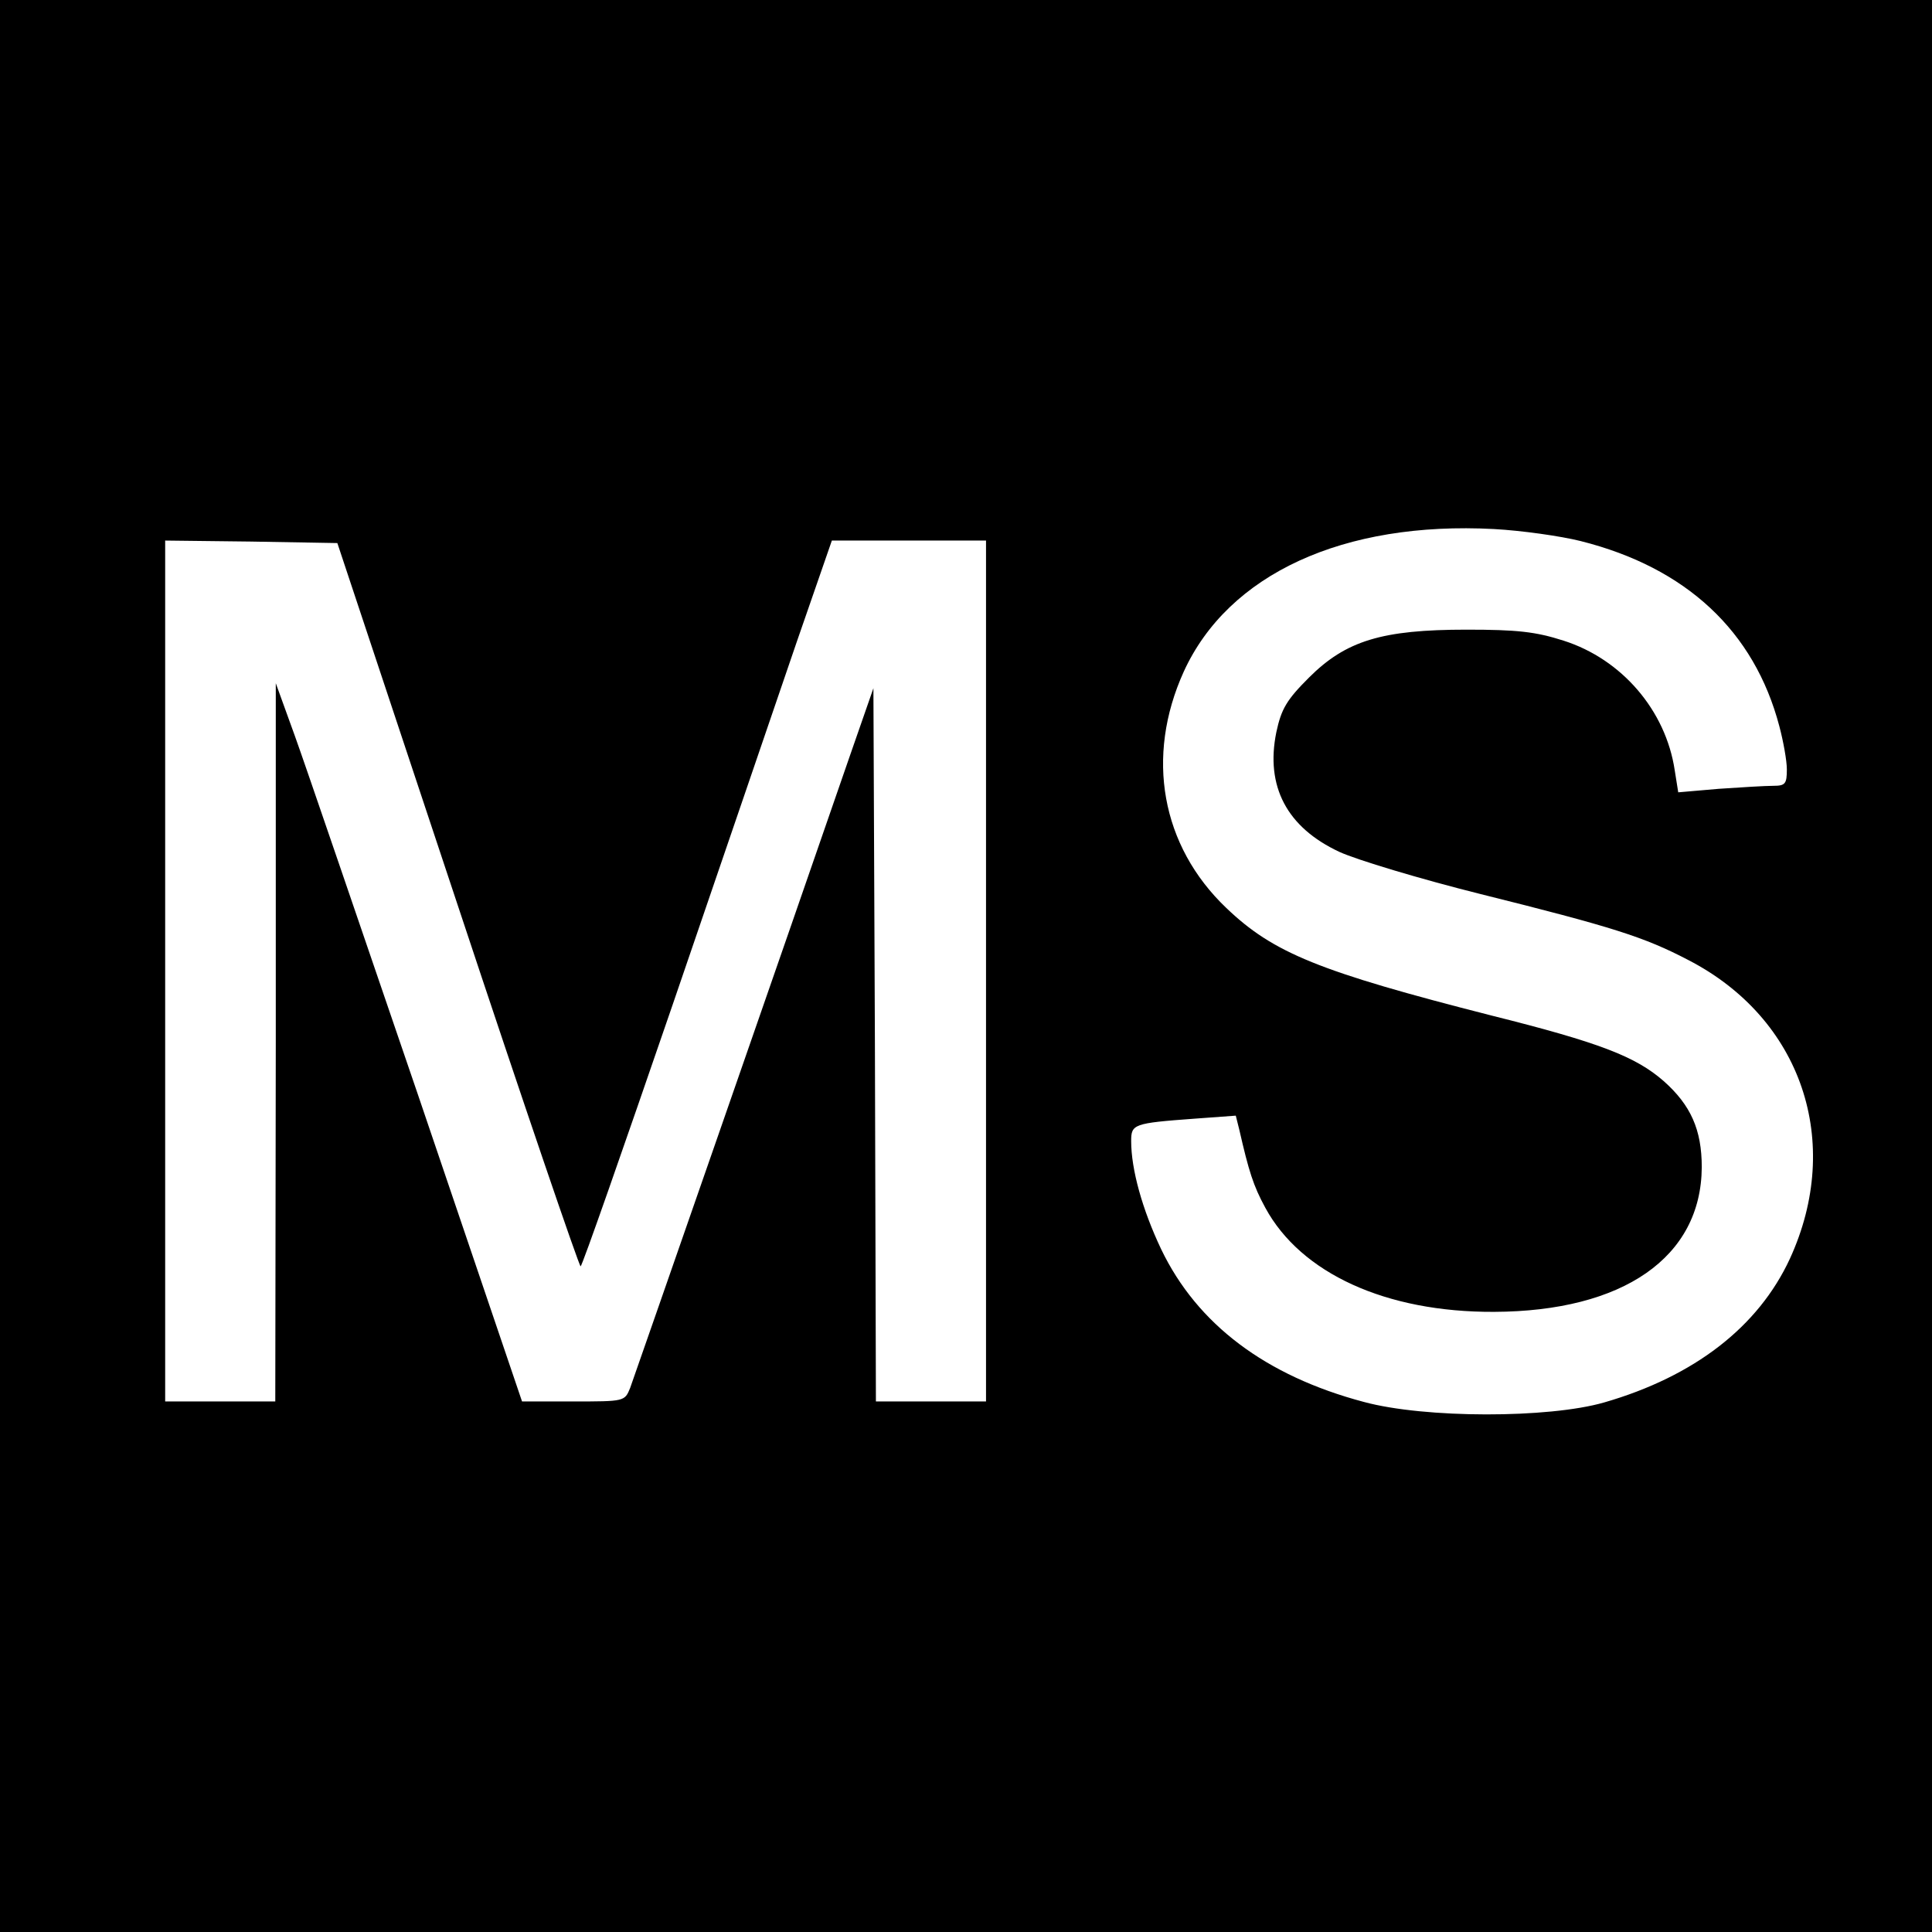
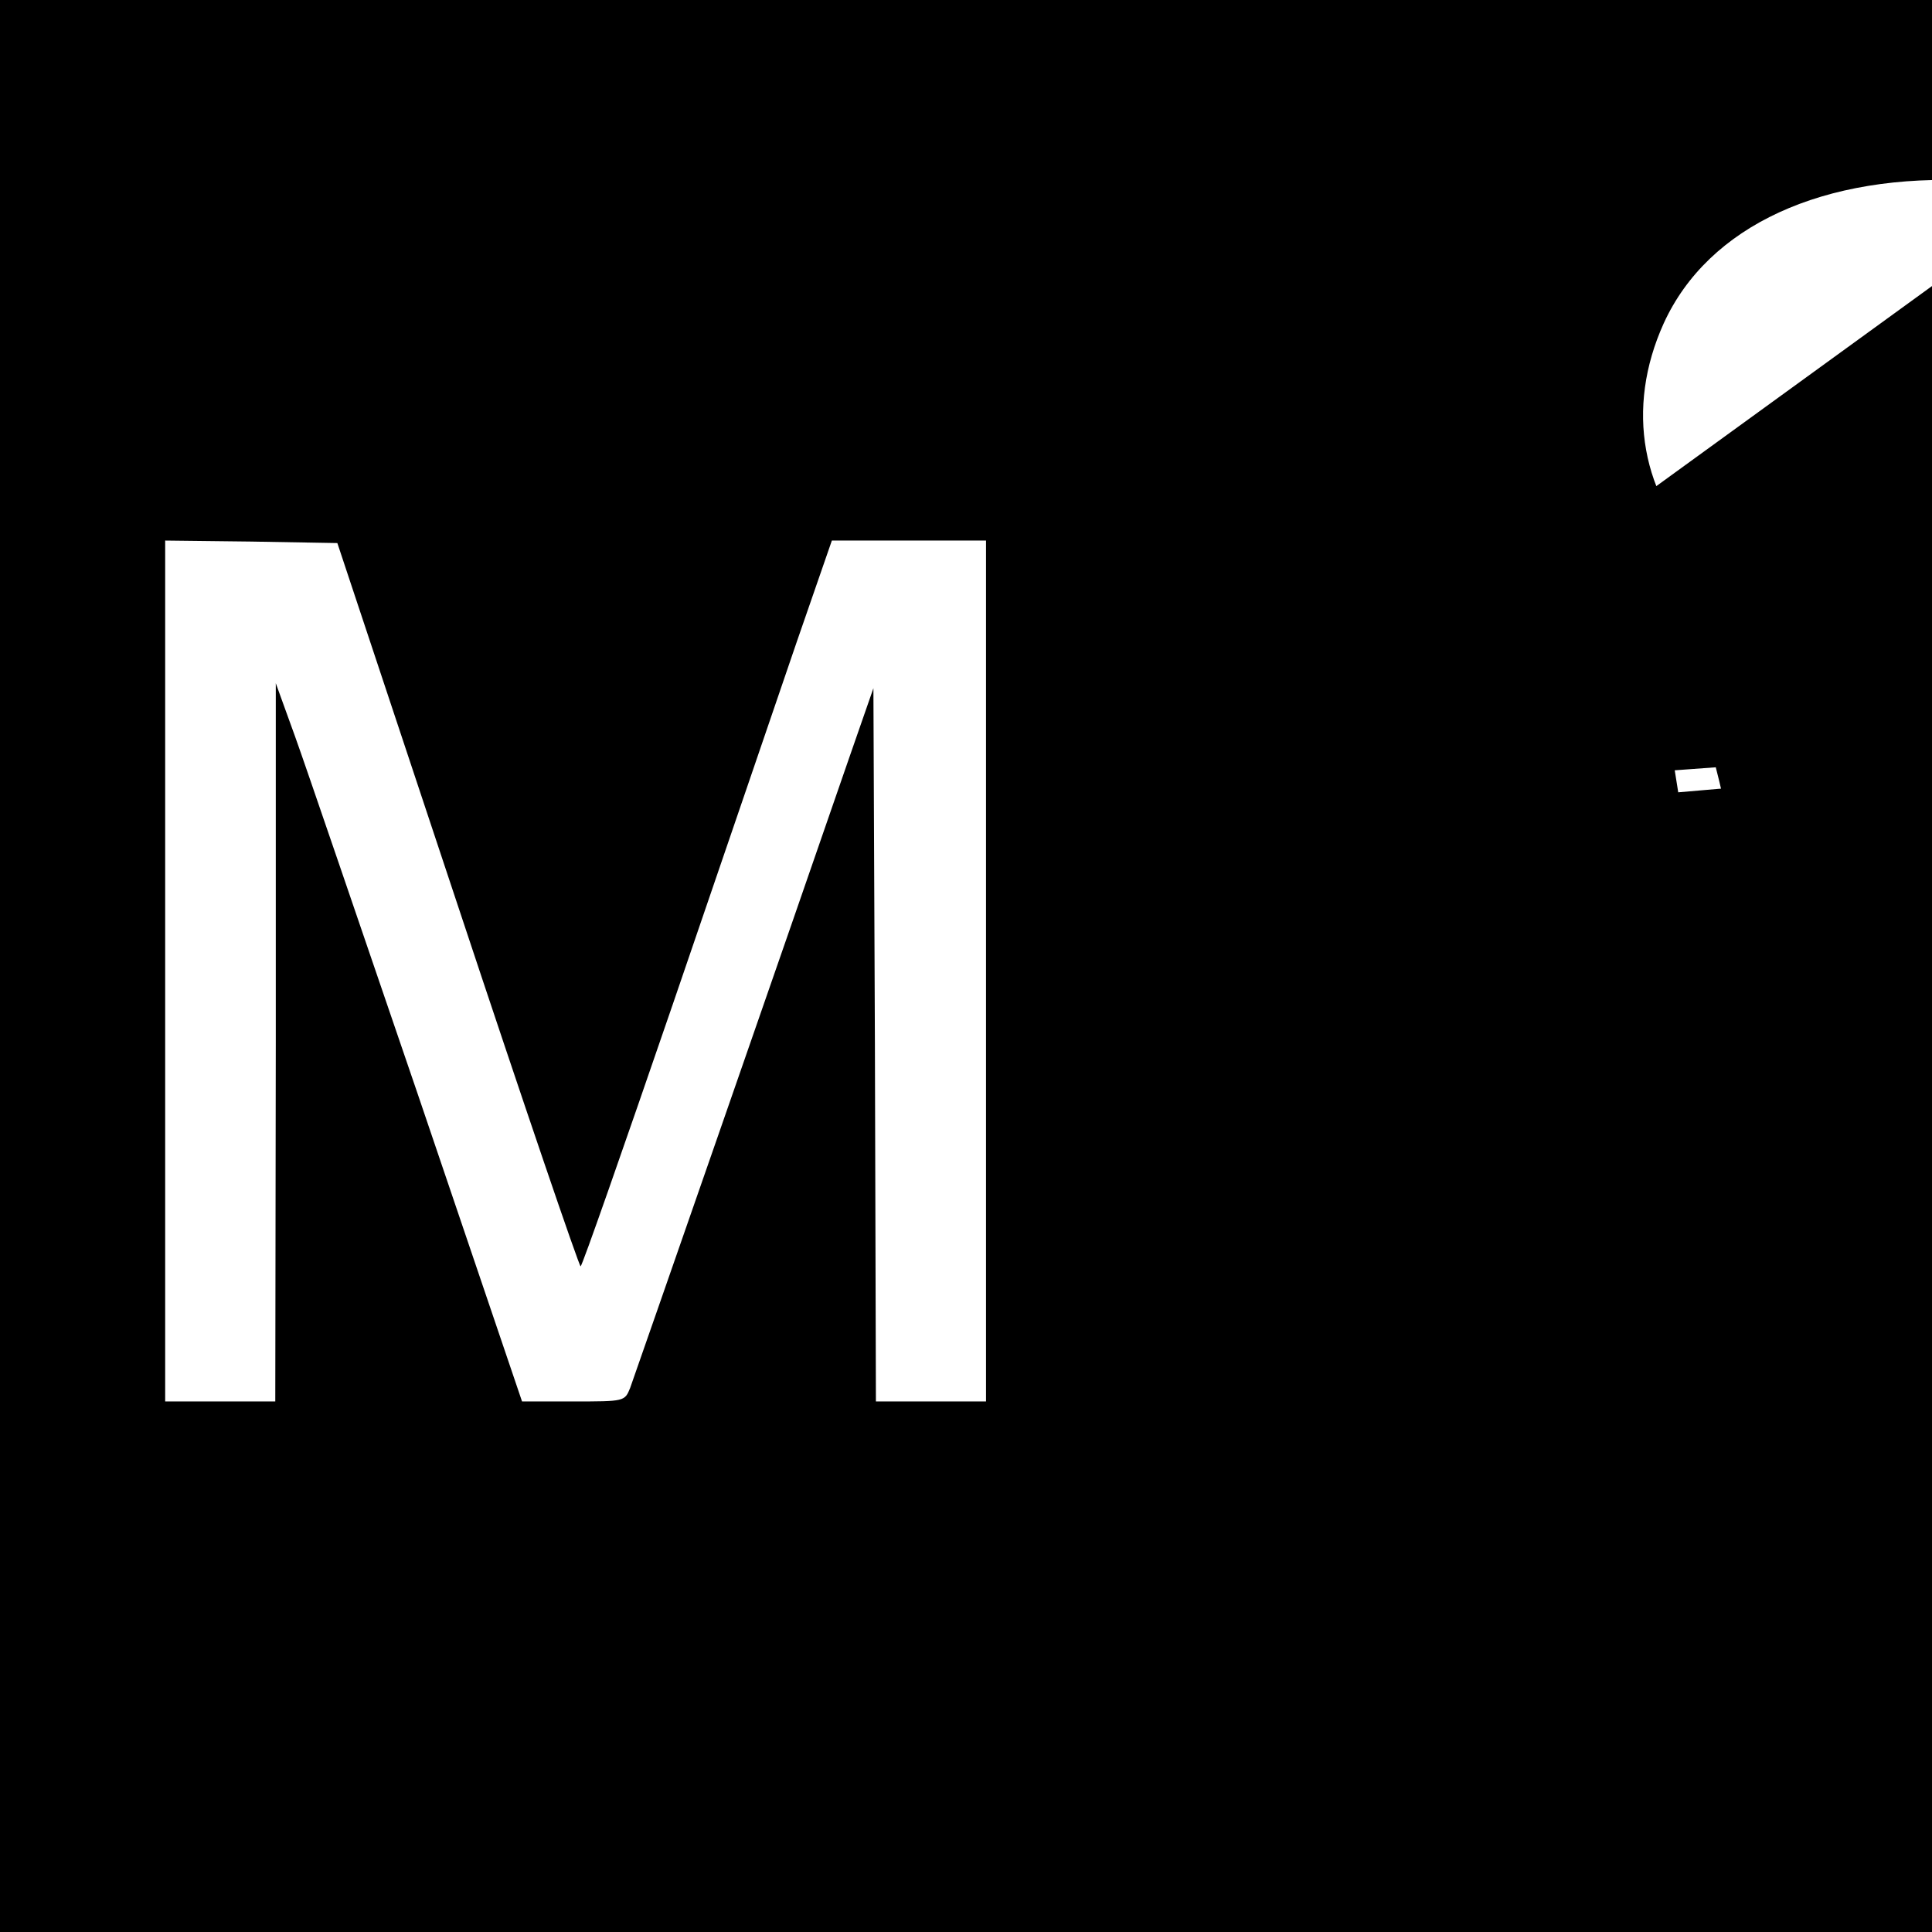
<svg xmlns="http://www.w3.org/2000/svg" version="1.0" width="386pt" height="386pt" viewBox="0 0 386 386" preserveAspectRatio="xMidYMid meet">
  <g transform="translate(0,386) scale(0.1,-0.1)" fill="#000000" stroke="none">
-     <path d="M0 1930 l0 -1930 1930 0 1930 0 0 1930 0 1930 -1930 0 -1930 0 0 -1930z m3158 849 c211 -53 347 -180 397 -370 8 -30 15 -69 15 -86 0 -29 -3 -33 -27 -33 -16 0 -65 -3 -109 -6 l-81 -7 -7 44 c-18 120 -106 222 -222 259 -56 18 -93 22 -194 22 -169 0 -241 -22 -315 -96 -44 -44 -55 -62 -65 -109 -22 -108 21 -190 126 -239 35 -16 161 -54 281 -84 265 -66 328 -86 416 -132 227 -117 310 -364 203 -597 -63 -136 -191 -235 -371 -287 -111 -32 -358 -32 -480 1 -196 52 -333 155 -405 305 -38 80 -60 160 -60 216 0 34 4 36 127 45 l82 6 7 -28 c19 -83 28 -112 52 -156 71 -131 241 -209 457 -208 258 1 414 109 415 289 0 75 -22 124 -76 172 -56 49 -128 77 -344 131 -345 88 -436 125 -530 215 -130 124 -162 302 -85 472 89 195 319 301 620 285 55 -3 133 -14 173 -24z m-2244 -726 c132 -398 243 -723 246 -723 3 0 85 235 184 523 98 287 210 613 248 725 l70 202 154 0 154 0 0 -860 0 -860 -110 0 -110 0 -2 713 -3 712 -47 -135 c-119 -345 -430 -1238 -439 -1263 -11 -27 -11 -27 -114 -27 l-102 0 -208 613 c-115 336 -225 659 -246 717 l-38 105 0 -717 -1 -718 -110 0 -110 0 0 860 0 860 172 -2 172 -3 240 -722z" />
+     <path d="M0 1930 l0 -1930 1930 0 1930 0 0 1930 0 1930 -1930 0 -1930 0 0 -1930z m3158 849 c211 -53 347 -180 397 -370 8 -30 15 -69 15 -86 0 -29 -3 -33 -27 -33 -16 0 -65 -3 -109 -6 l-81 -7 -7 44 l82 6 7 -28 c19 -83 28 -112 52 -156 71 -131 241 -209 457 -208 258 1 414 109 415 289 0 75 -22 124 -76 172 -56 49 -128 77 -344 131 -345 88 -436 125 -530 215 -130 124 -162 302 -85 472 89 195 319 301 620 285 55 -3 133 -14 173 -24z m-2244 -726 c132 -398 243 -723 246 -723 3 0 85 235 184 523 98 287 210 613 248 725 l70 202 154 0 154 0 0 -860 0 -860 -110 0 -110 0 -2 713 -3 712 -47 -135 c-119 -345 -430 -1238 -439 -1263 -11 -27 -11 -27 -114 -27 l-102 0 -208 613 c-115 336 -225 659 -246 717 l-38 105 0 -717 -1 -718 -110 0 -110 0 0 860 0 860 172 -2 172 -3 240 -722z" />
  </g>
</svg>